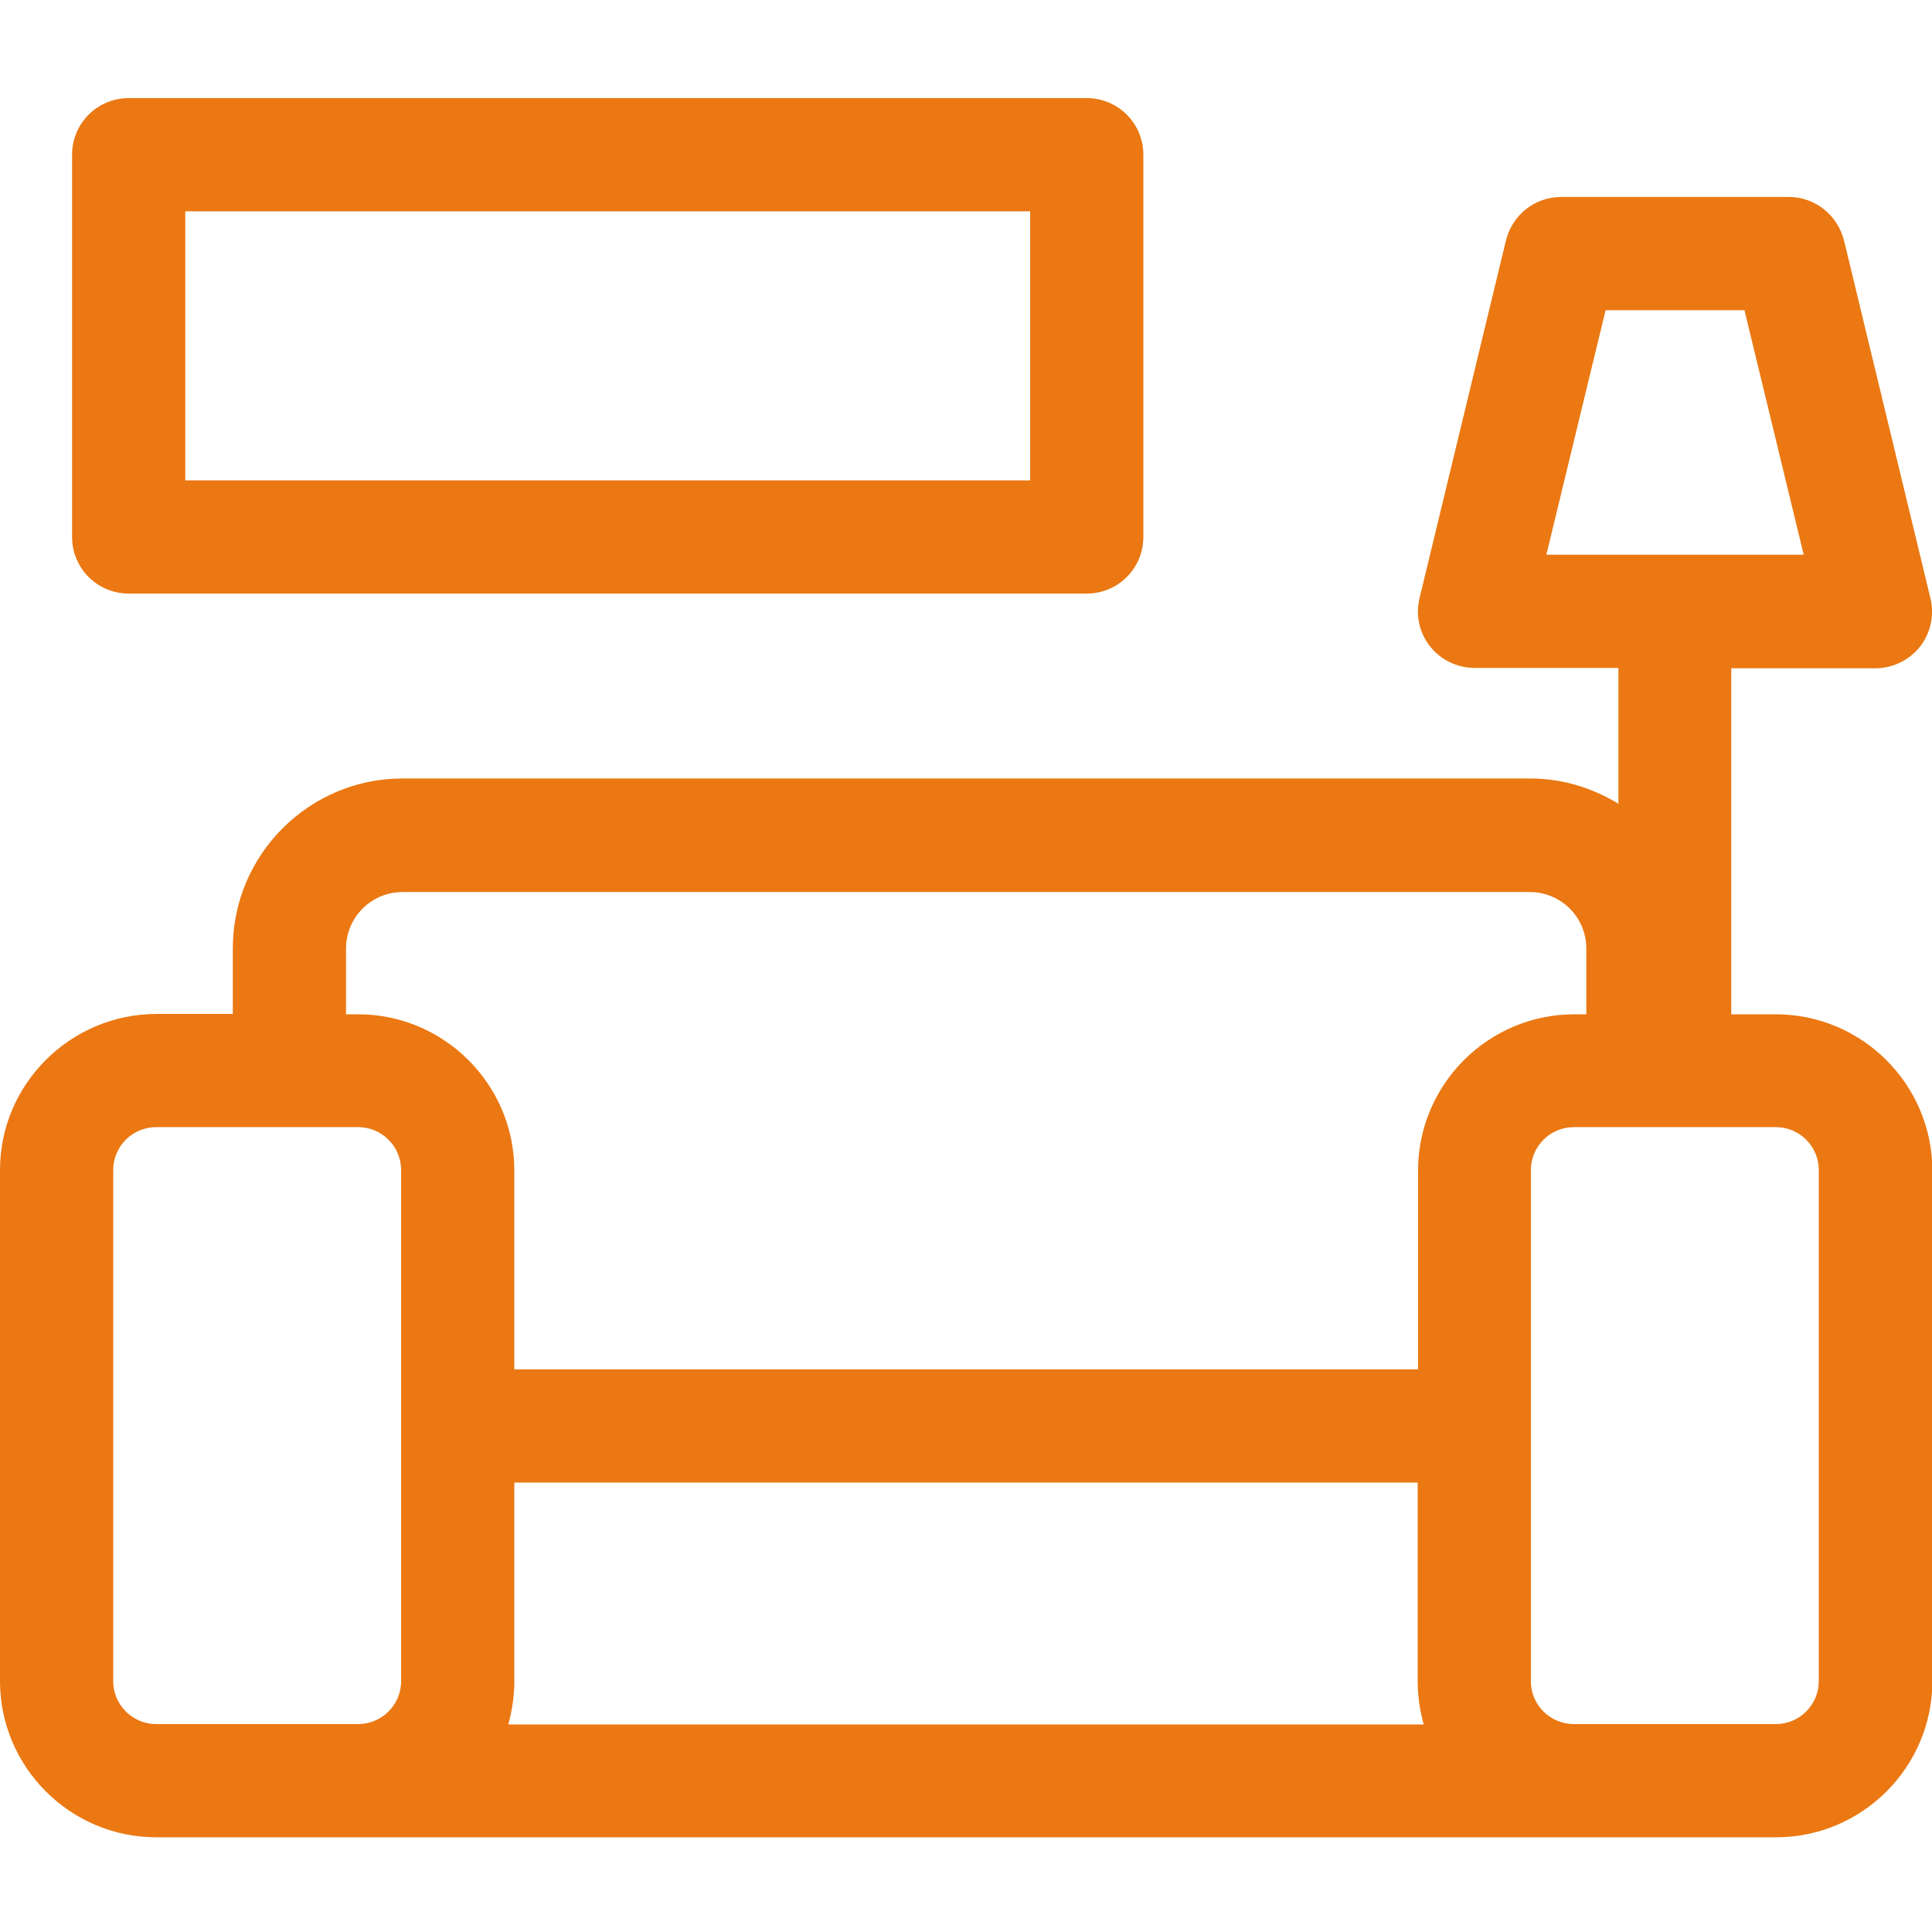
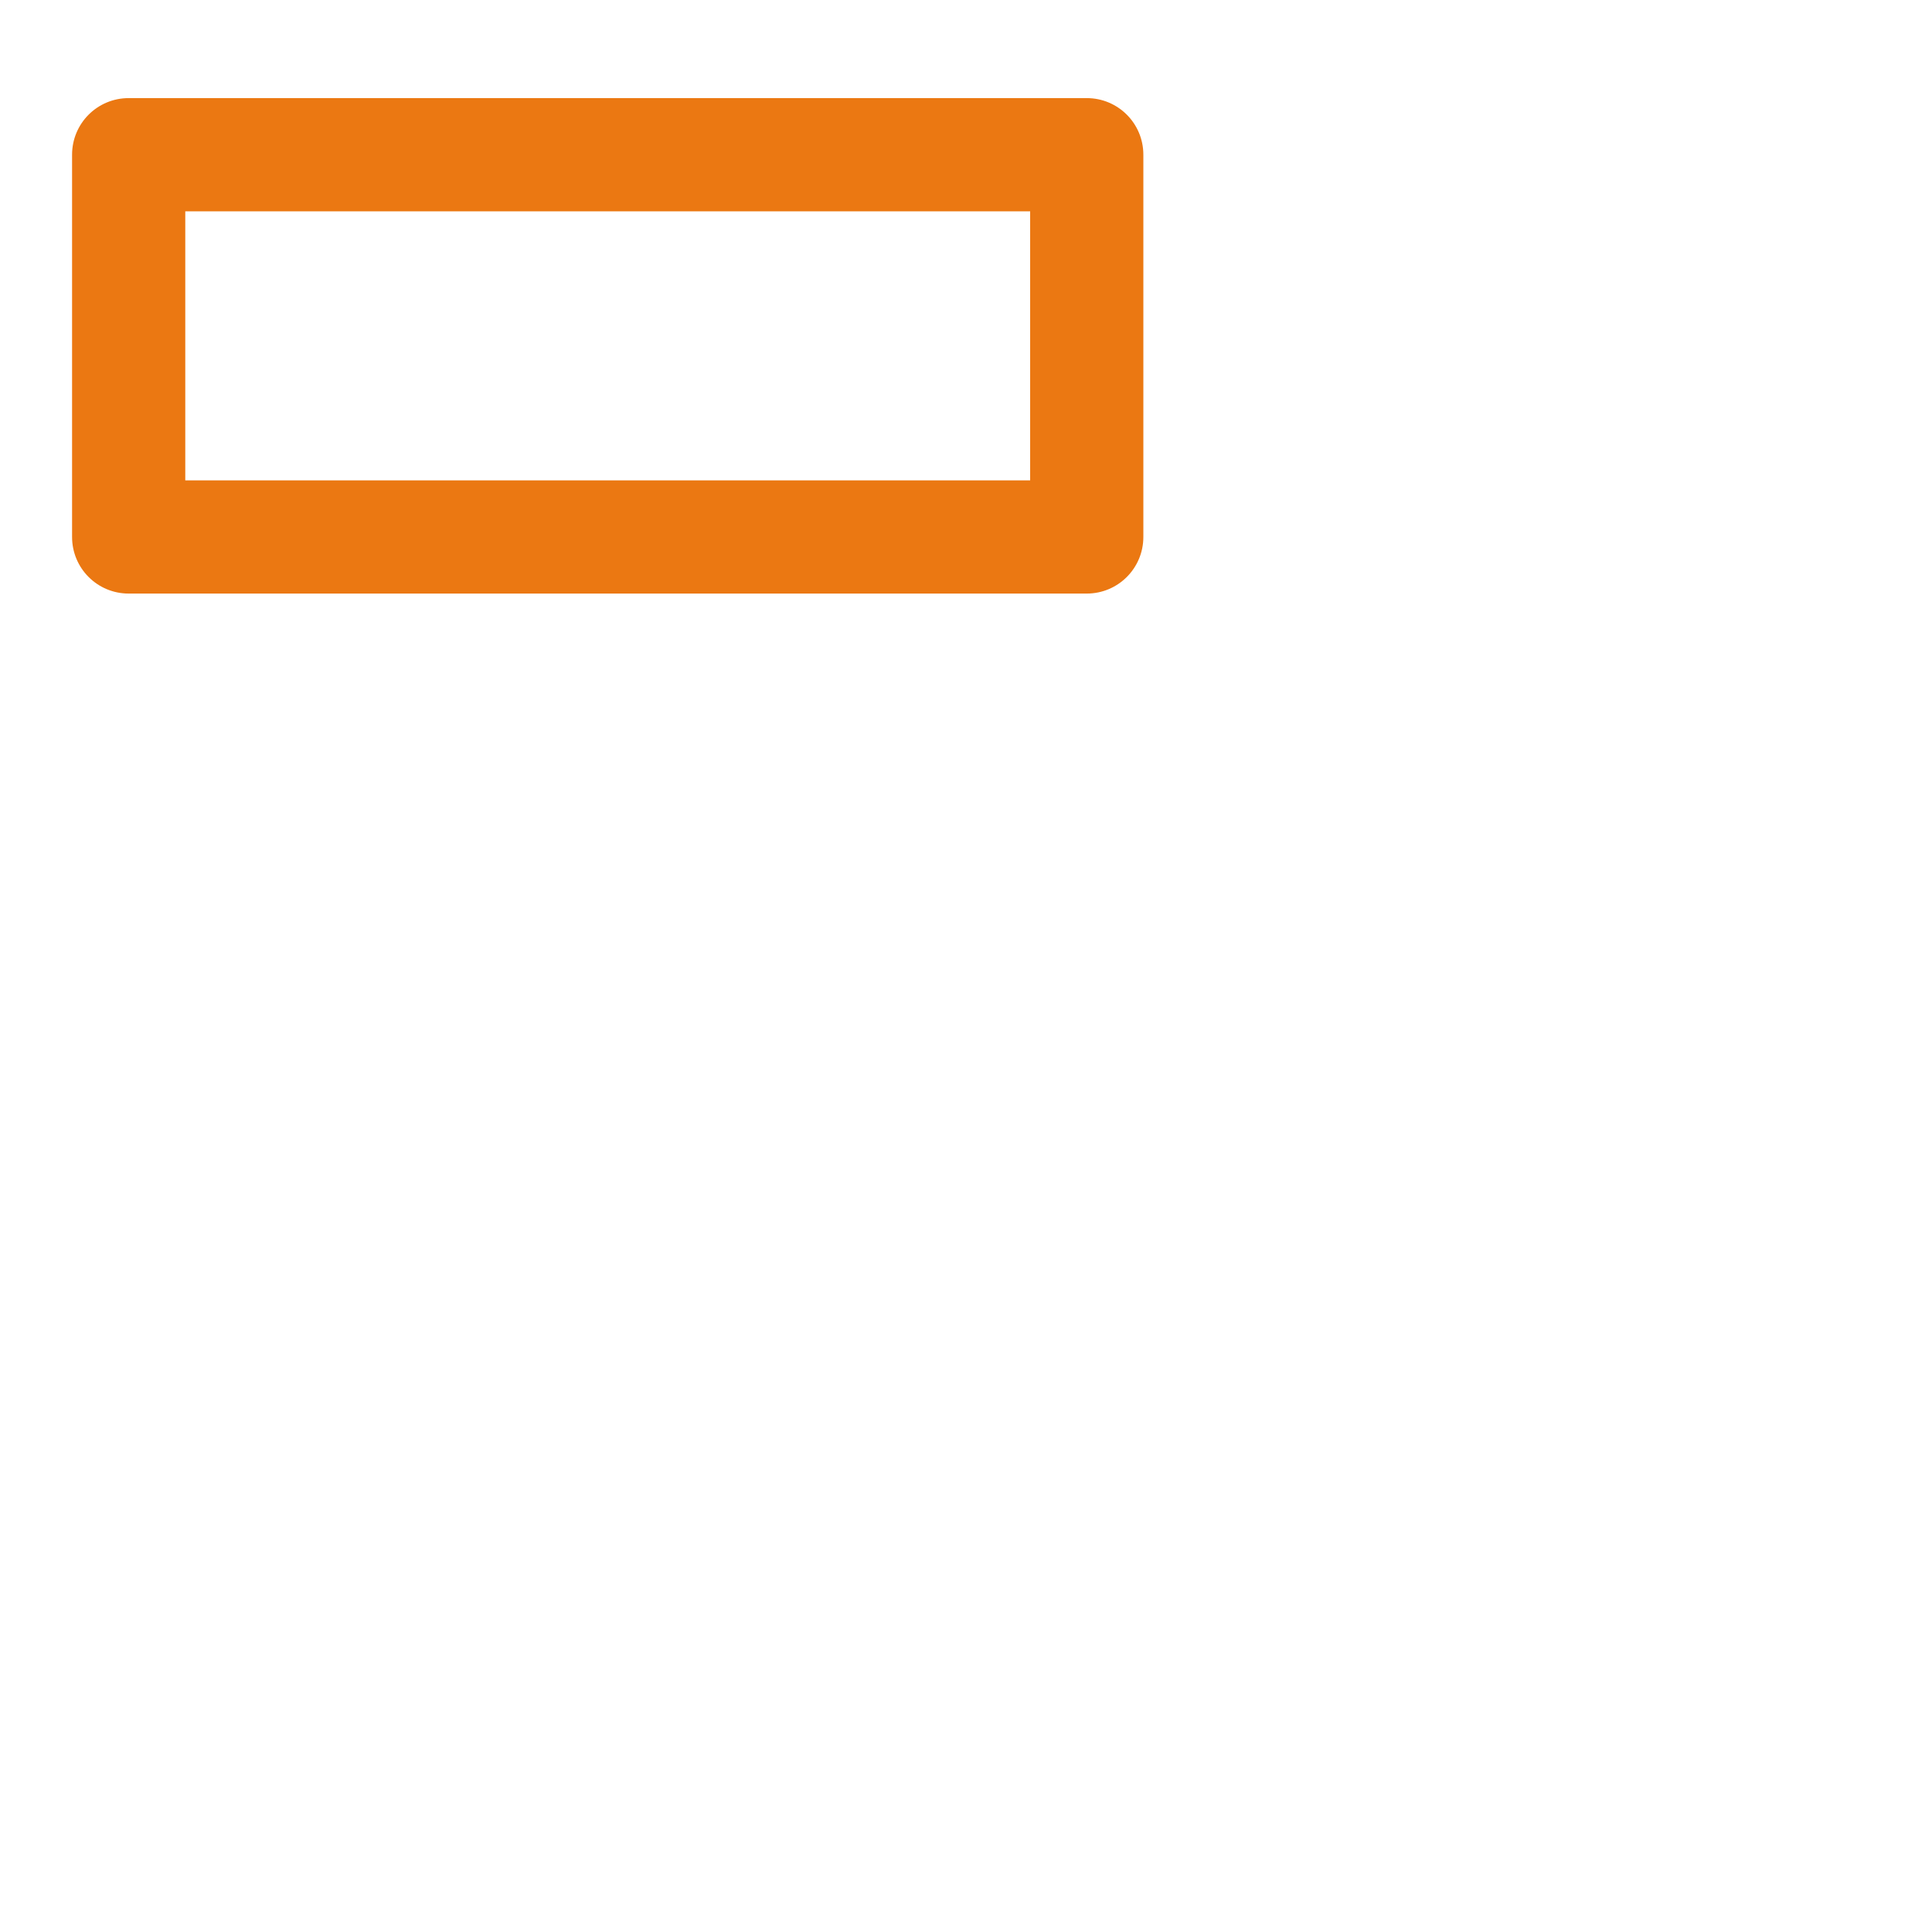
<svg xmlns="http://www.w3.org/2000/svg" version="1.1" id="レイヤー_1" x="0px" y="0px" viewBox="0 0 512 512" style="enable-background:new 0 0 512 512;" xml:space="preserve">
  <style type="text/css">
	.st0{fill:#EB7812;}
</style>
-   <path class="st0" d="M470.6,268.8h-11.8v-91.7H497c4.6,0,8.9-2.1,11.8-5.7c2.8-3.6,3.9-8.3,2.8-12.8l-22.9-94.8  C487,57,481,52.2,474.1,52.2h-60.4c-6.9,0-12.9,4.7-14.6,11.5l-22.9,94.8c-1.1,4.5-0.1,9.2,2.8,12.8c2.8,3.6,7.2,5.7,11.8,5.7h38.1  v36c-6.9-4.2-14.9-6.7-23.5-6.7H106.7c-24.8,0-45,20.2-45,45v17.4H41.4C18.6,268.8,0,287.3,0,310.1v135.4  c0,22.8,18.6,41.4,41.4,41.4h429.3c22.8,0,41.4-18.6,41.4-41.4V310.1C512,287.3,493.4,268.8,470.6,268.8z M41.4,456.9  c-6.3,0-11.4-5.1-11.4-11.4V310.1c0-6.3,5.1-11.4,11.4-11.4h53.5c6.3,0,11.4,5.1,11.4,11.4v135.4c0,6.3-5.1,11.4-11.4,11.4H41.4z   M106.7,236.4h298.7c8.3,0,15,6.7,15,15v17.4h-3.2c-22.8,0-41.4,18.6-41.4,41.4v52.7H136.3v-52.7c0-22.8-18.6-41.4-41.4-41.4h-3.2  v-17.4C91.7,243.1,98.4,236.4,106.7,236.4z M136.3,445.6v-52.7h239.4v52.7c0,3.9,0.6,7.8,1.6,11.4H134.7  C135.7,453.3,136.3,449.5,136.3,445.6z M405.7,445.6V310.1c0-6.3,5.1-11.4,11.4-11.4h53.5c6.3,0,11.4,5.1,11.4,11.4v135.4  c0,6.3-5.1,11.4-11.4,11.4h-53.5C410.8,456.9,405.7,451.8,405.7,445.6z M462.3,82.2l15.7,64.8h-68.2l15.7-64.8H462.3z" />
  <path class="st0" d="M34.1,157.3h253.9c8.3,0,15-6.7,15-15V41c0-8.3-6.7-15-15-15H34.1c-8.3,0-15,6.7-15,15v101.3  C19.1,150.6,25.8,157.3,34.1,157.3z M49.1,56h223.9v71.3H49.1V56z" />
</svg>